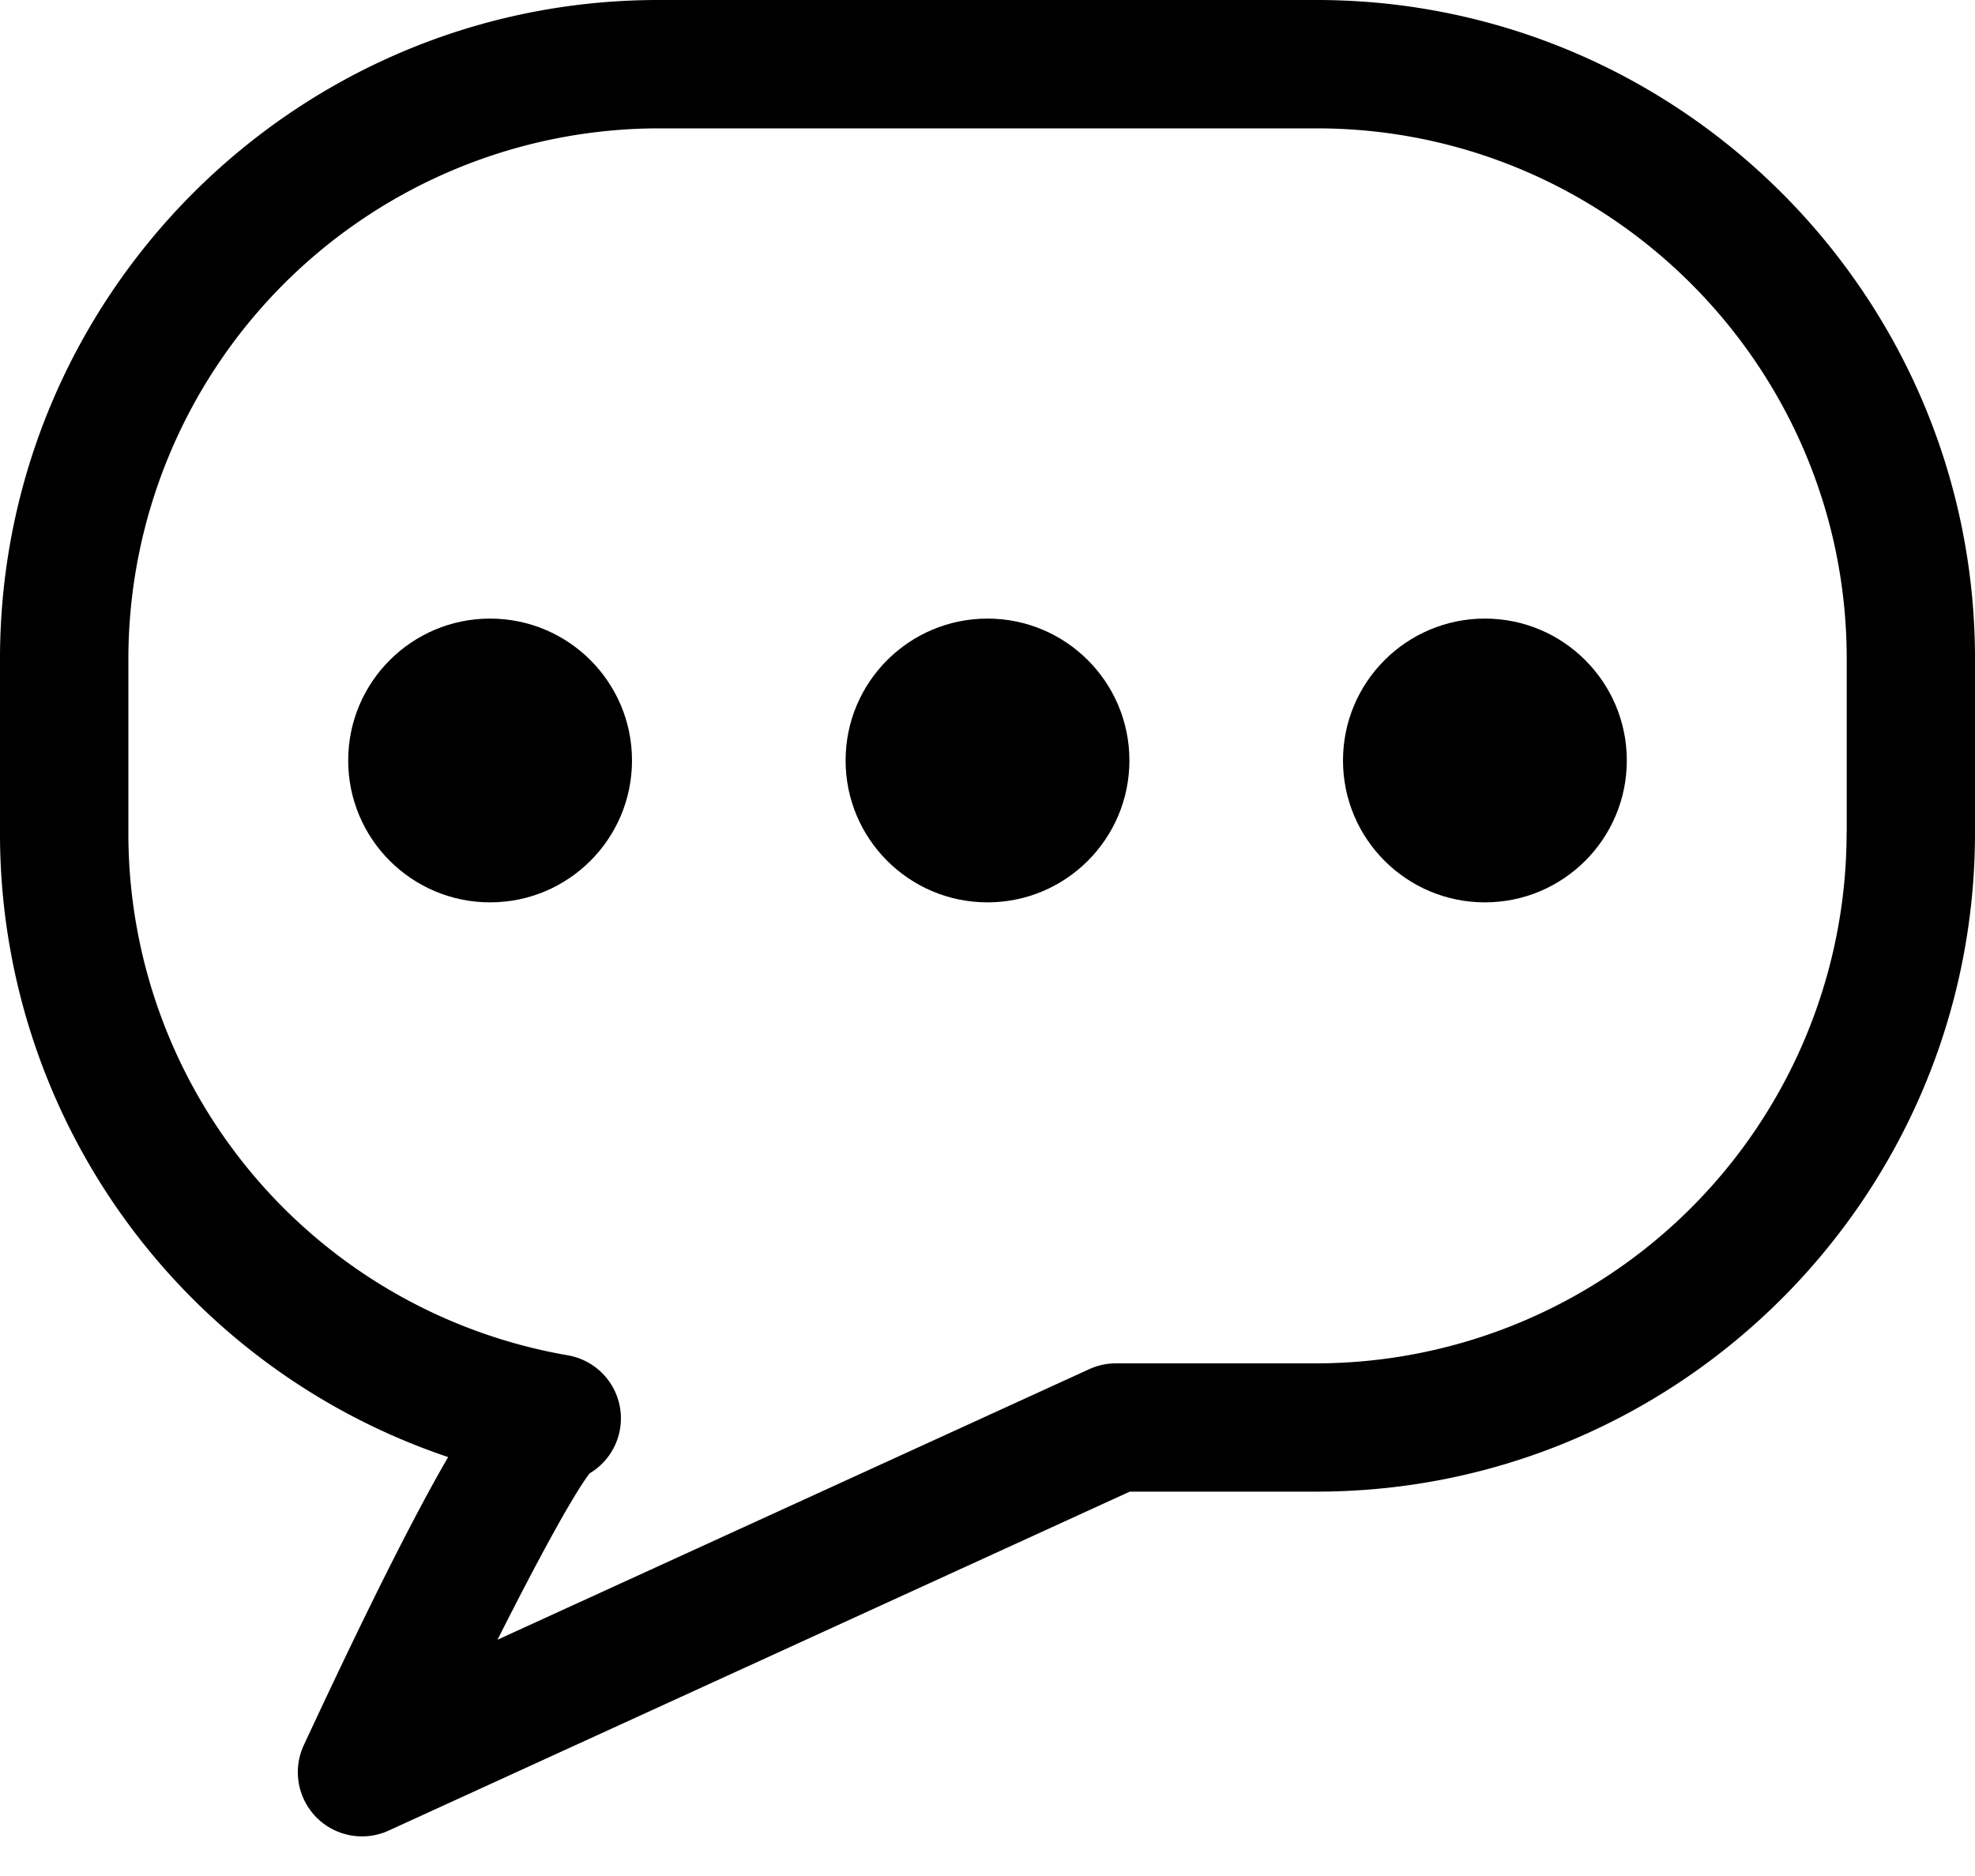
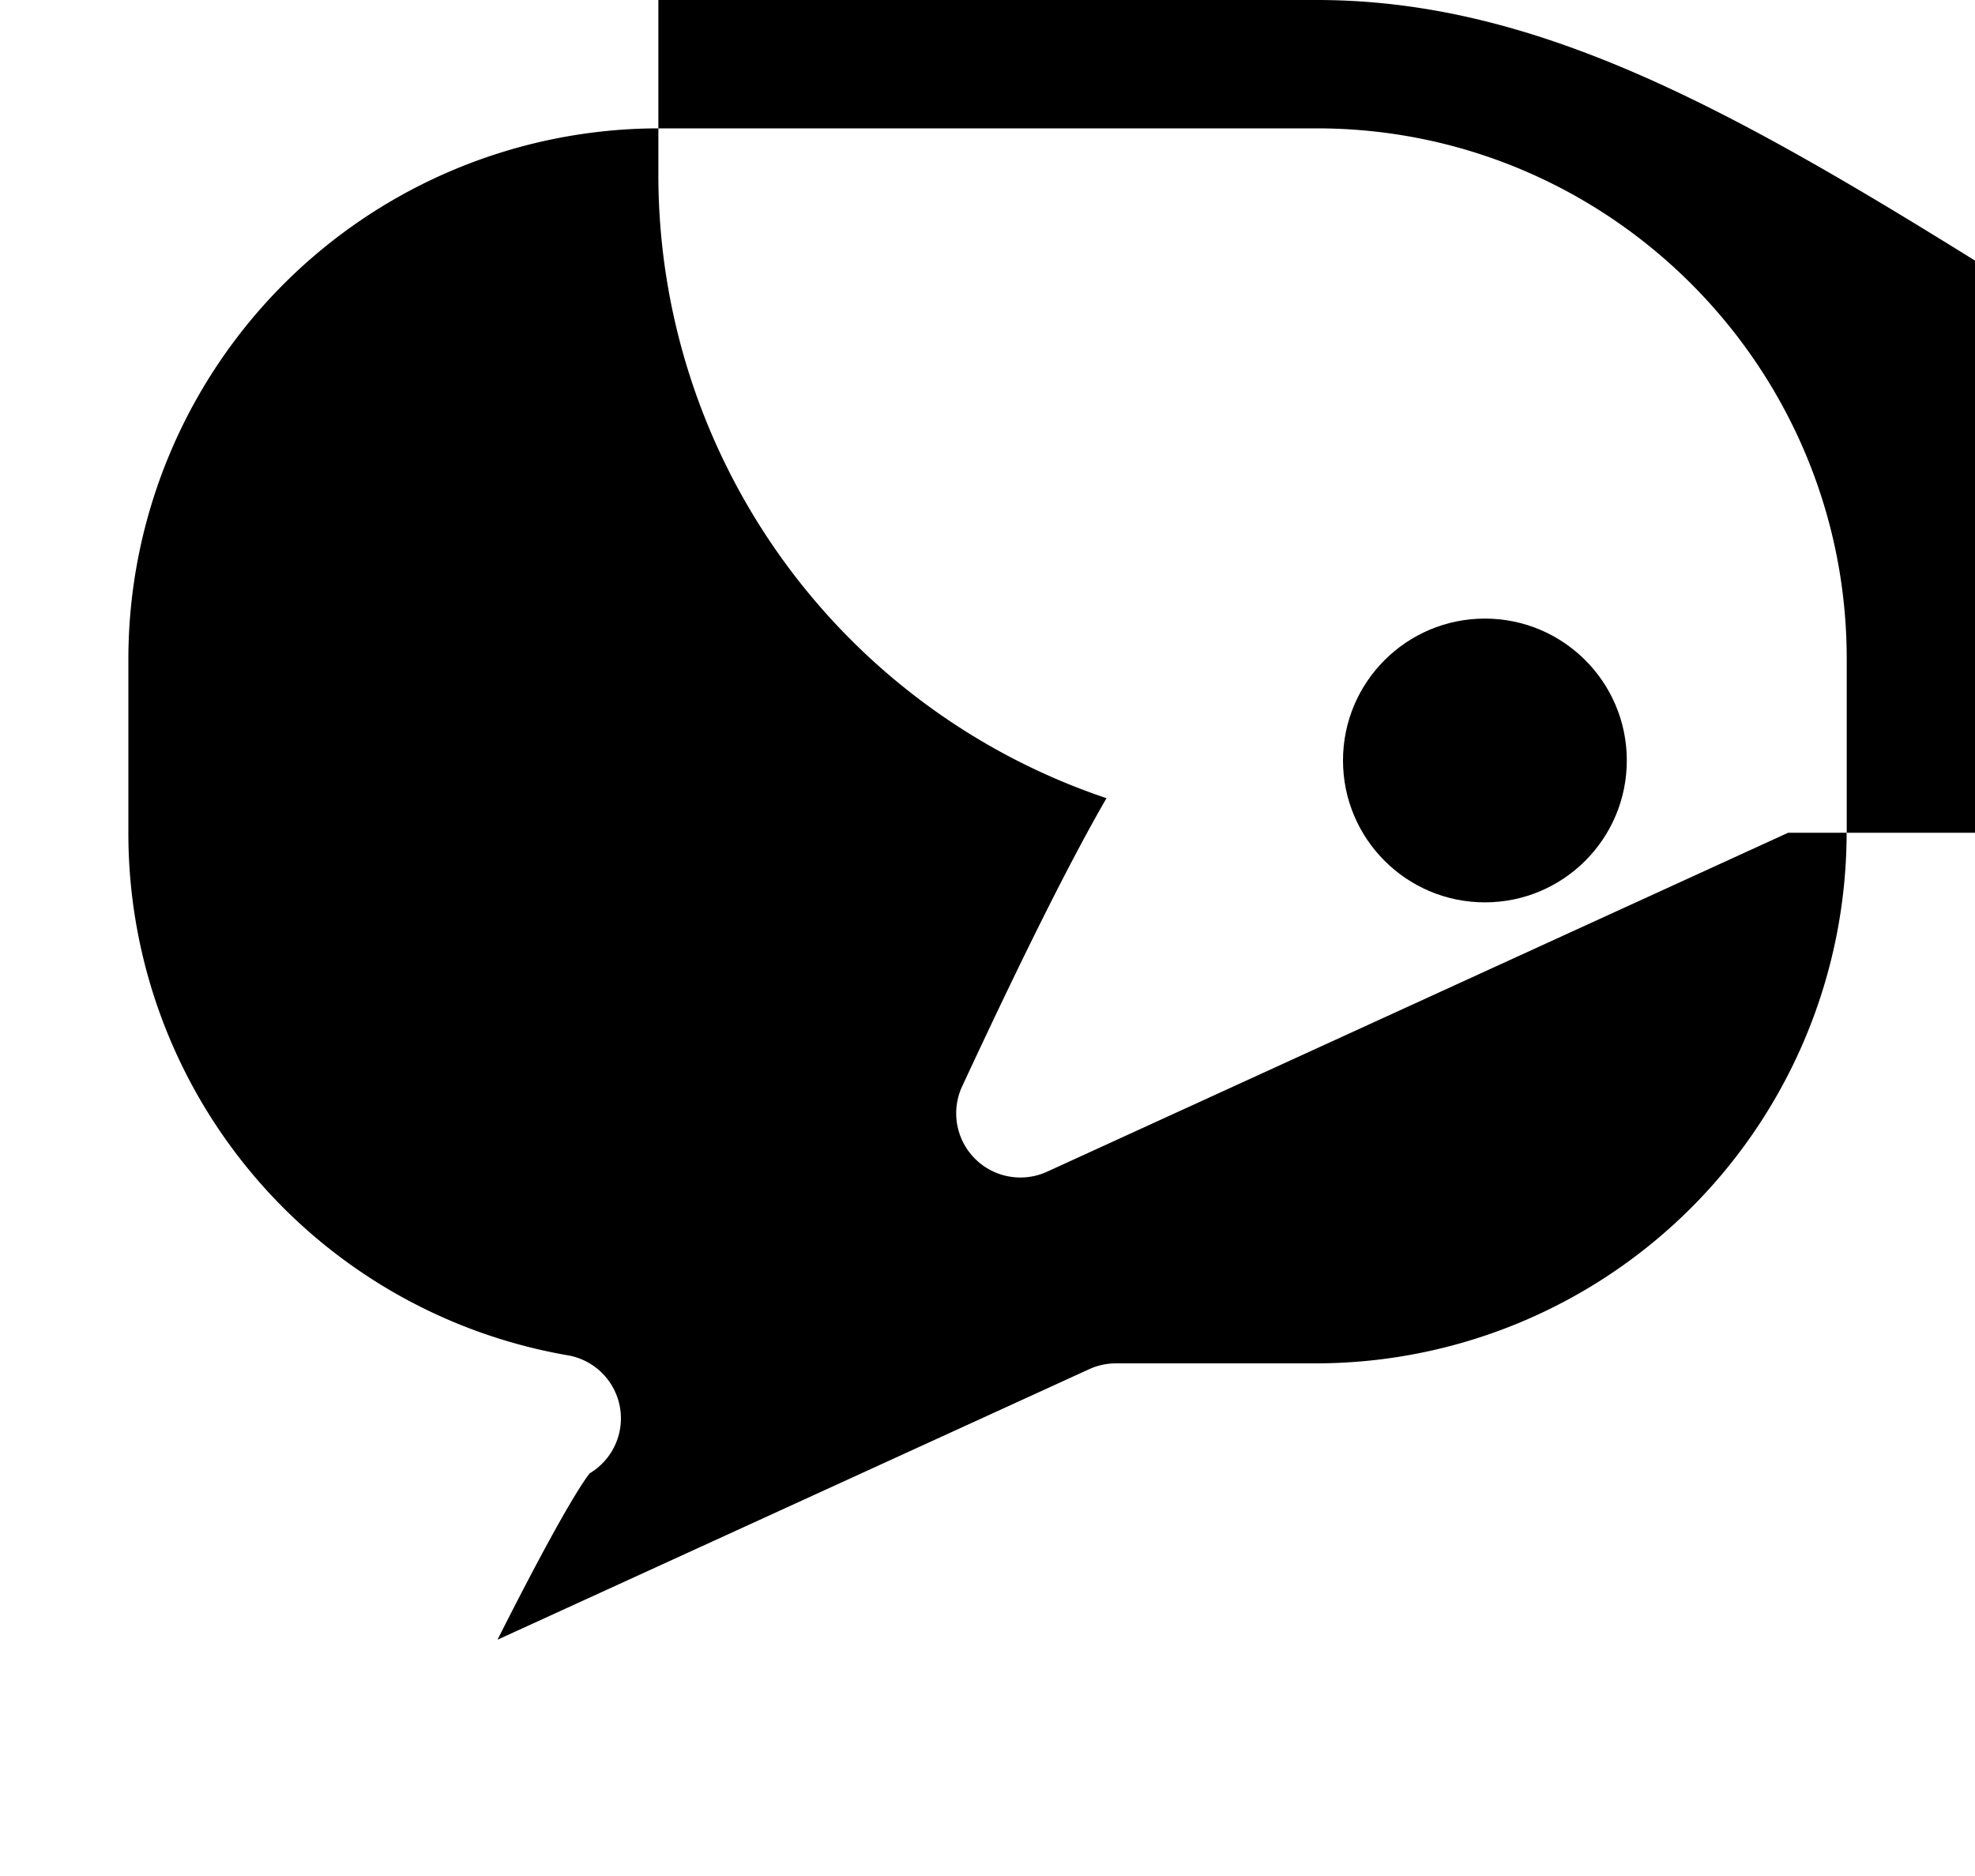
<svg xmlns="http://www.w3.org/2000/svg" width="20" height="19">
  <g fill="#000" fill-rule="nonzero">
-     <path d="M13.333 0H6.667C2.99 0 0 2.993 0 6.673v1.761a6.66 6.66 0 0 0 4.538 6.323c-.338.584-.8 1.495-1.462 2.919a.65.65 0 0 0 .86.864l7.505-3.433h1.892c3.677 0 6.667-2.993 6.667-6.673V6.672C20 2.993 17.01 0 13.333 0zM18.7 8.434a5.377 5.377 0 0 1-5.367 5.374H11.3a.648.648 0 0 0-.27.059l-5.992 2.74c.399-.792.762-1.462.933-1.685a.648.648 0 0 0-.224-1.196 5.364 5.364 0 0 1-4.447-5.292V6.673A5.377 5.377 0 0 1 6.667 1.3h6.666c2.96 0 5.368 2.41 5.368 5.373v1.761z" />
+     <path d="M13.333 0H6.667v1.761a6.66 6.66 0 0 0 4.538 6.323c-.338.584-.8 1.495-1.462 2.919a.65.65 0 0 0 .86.864l7.505-3.433h1.892c3.677 0 6.667-2.993 6.667-6.673V6.672C20 2.993 17.01 0 13.333 0zM18.7 8.434a5.377 5.377 0 0 1-5.367 5.374H11.3a.648.648 0 0 0-.27.059l-5.992 2.74c.399-.792.762-1.462.933-1.685a.648.648 0 0 0-.224-1.196 5.364 5.364 0 0 1-4.447-5.292V6.673A5.377 5.377 0 0 1 6.667 1.3h6.666c2.96 0 5.368 2.41 5.368 5.373v1.761z" />
    <circle cx="4.963" cy="7.702" r="1.437" />
    <circle cx="15.037" cy="7.702" r="1.437" />
-     <circle cx="10" cy="7.702" r="1.437" />
  </g>
</svg>